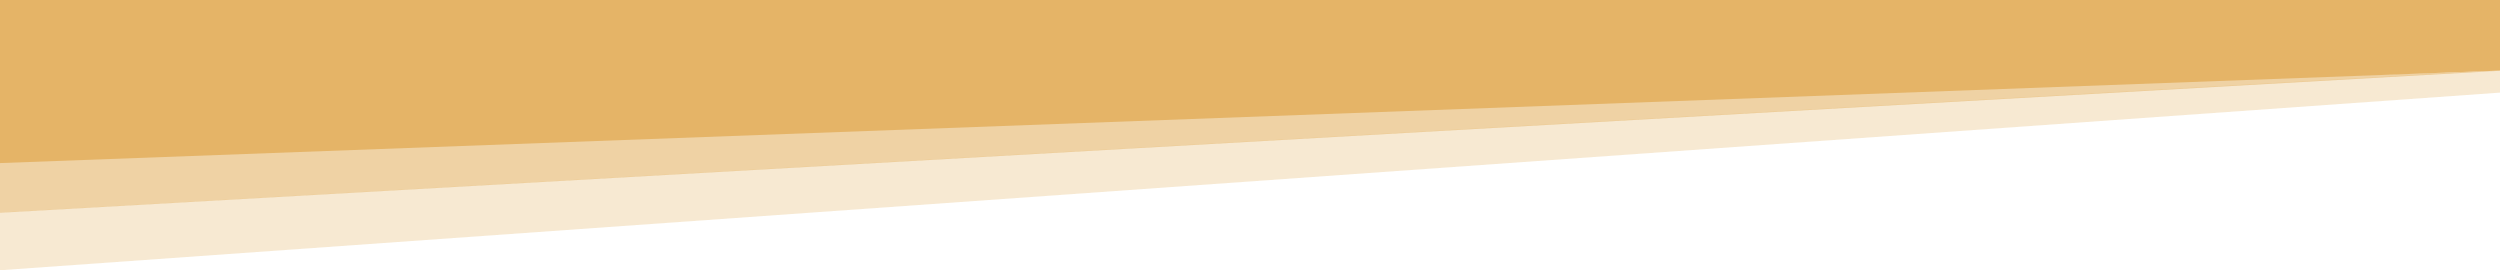
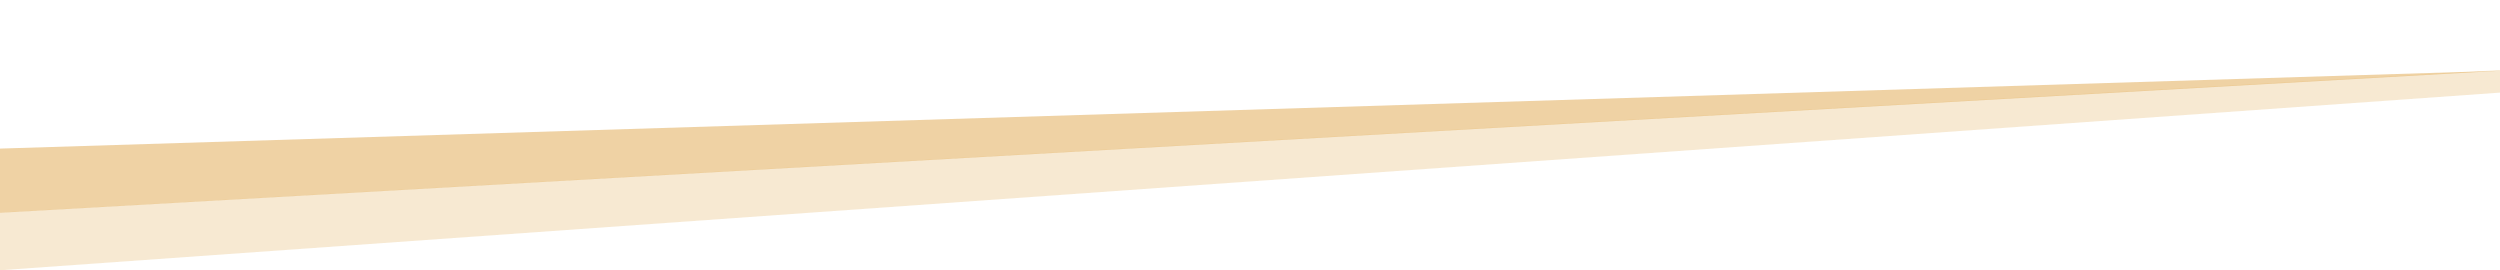
<svg xmlns="http://www.w3.org/2000/svg" width="1920" height="207.555" viewBox="0 0 1920 207.555">
  <g id="Gruppe_19" data-name="Gruppe 19" transform="translate(0 -1027)">
    <path id="Pfad_25" data-name="Pfad 25" d="M1919.391,1133.352h0l-1920,59.763v49.311Z" transform="translate(0.609 -52)" fill="#e5b467" opacity="0.6" />
-     <path id="Pfad_26" data-name="Pfad 26" d="M1916.773,1150.129v-17.312l-1920,109.4v44.336Z" transform="translate(3.227 -52)" fill="#e5b467" opacity="0.3" />
-     <path id="Pfad_24" data-name="Pfad 24" d="M0,0H1920V54.219L0,125.242Z" transform="translate(0 1027)" fill="#e5b467" />
+     <path id="Pfad_26" data-name="Pfad 26" d="M1916.773,1150.129v-17.312l-1920,109.4v44.336" transform="translate(3.227 -52)" fill="#e5b467" opacity="0.3" />
  </g>
</svg>